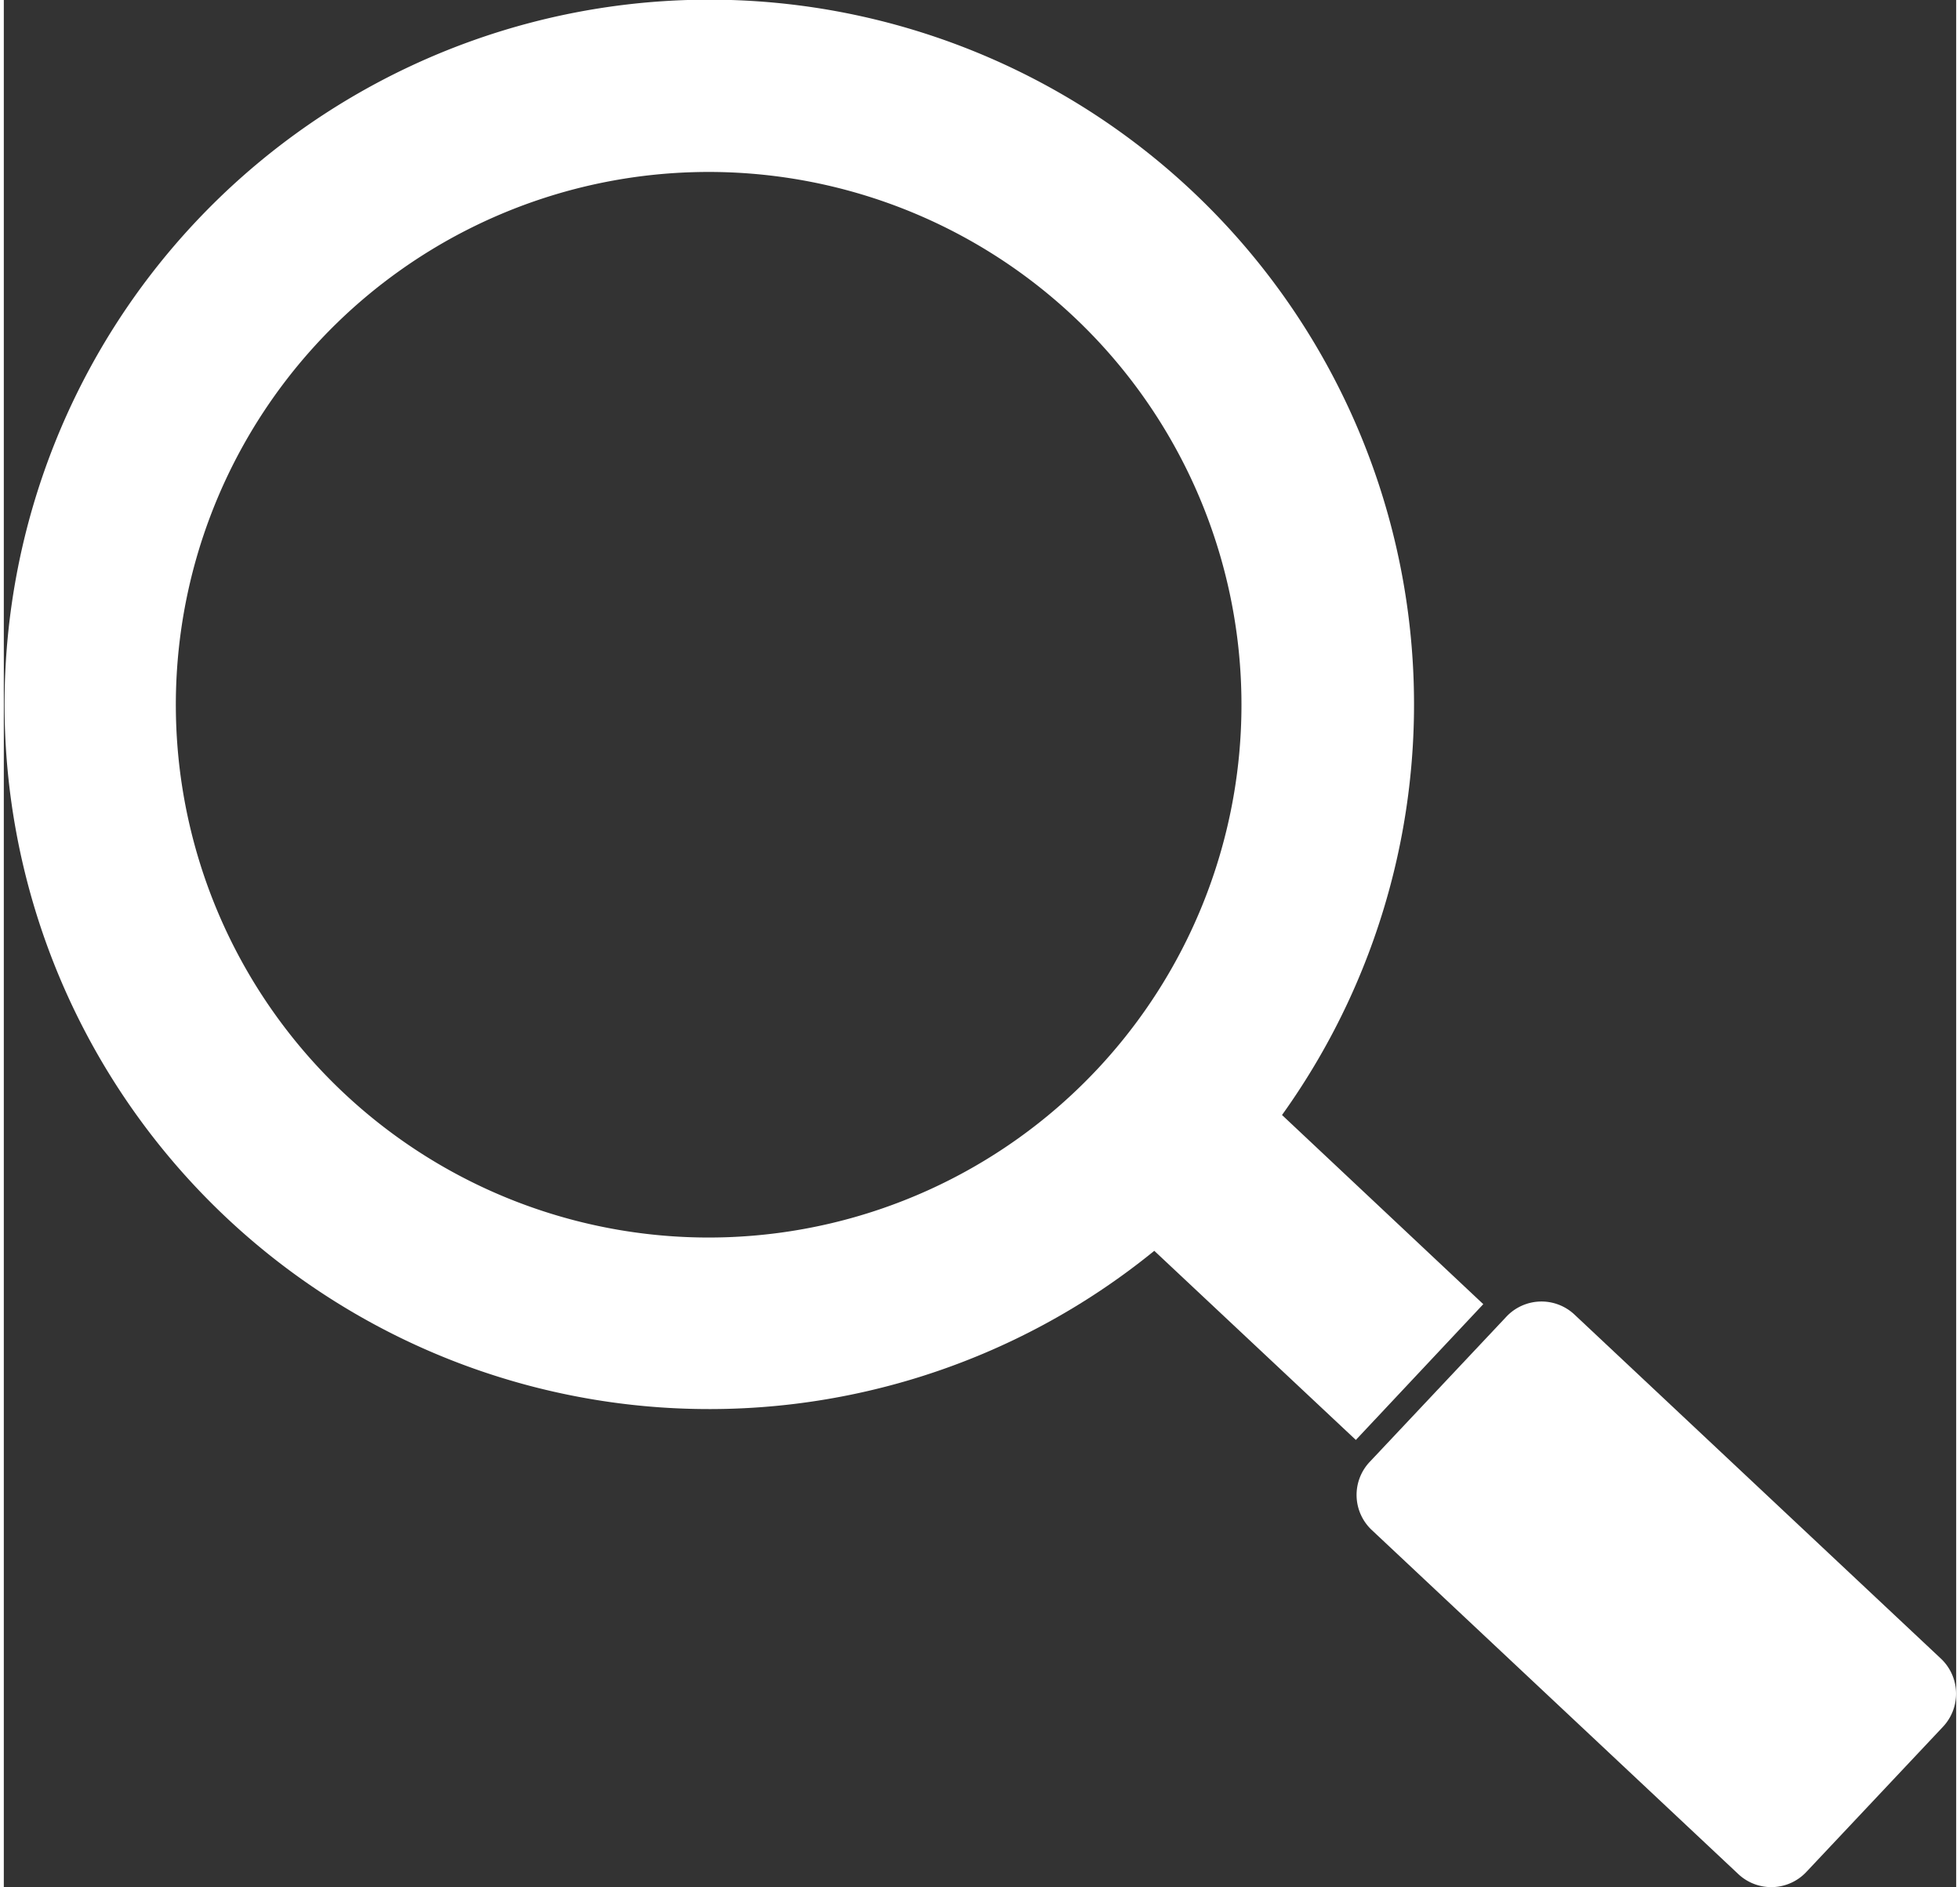
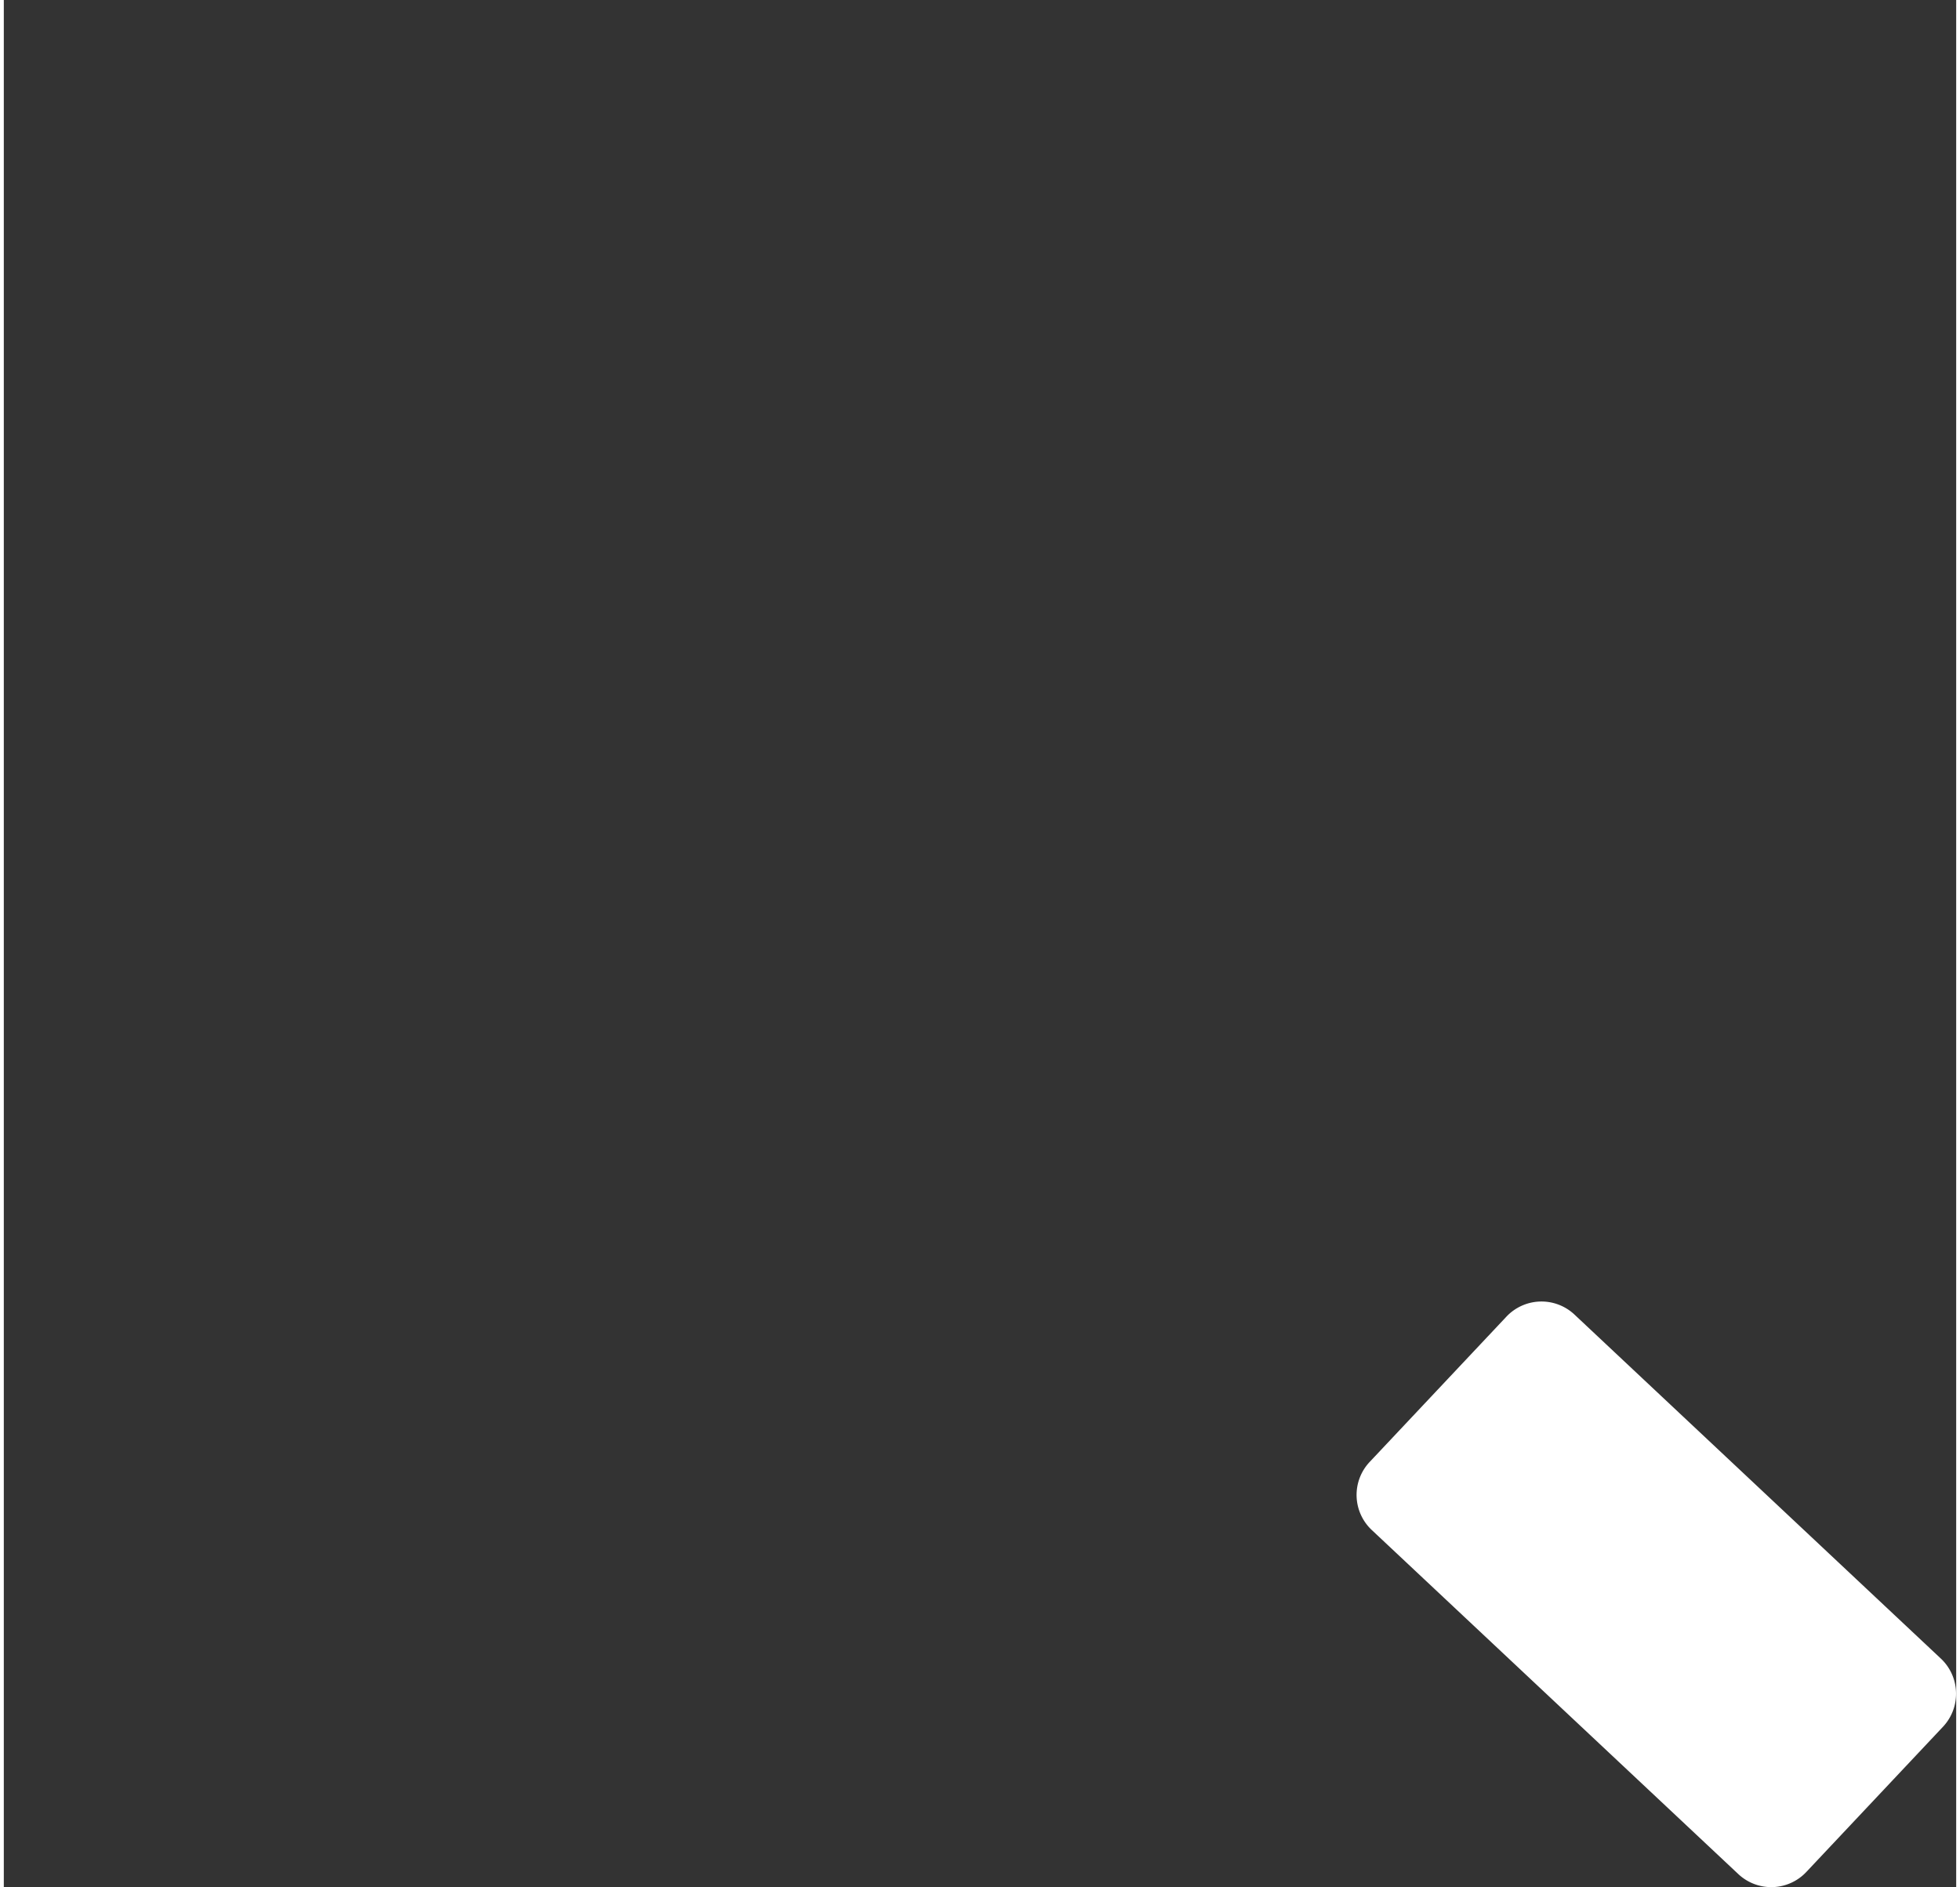
<svg xmlns="http://www.w3.org/2000/svg" viewBox="0 0 458.55 443.29" width="81" height="78">
  <rect x="0" y="0" width="458.55" height="443.29" fill="#333333" stroke="none" />
  <defs>
    <style>.cls-1{fill:#fff;}</style>
  </defs>
  <title>lupe-white.svg</title>
  <g id="レイヤー_2" data-name="レイヤー 2">
    <g id="DATA_ANALYSIS" data-name="DATA ANALYSIS">
      <g id="_グループ_" data-name="&lt;グループ&gt;">
        <path class="cls-1" d="M455,389.61a11.33,11.33,0,0,1,.42,16l-32,34a11.3,11.3,0,0,1-16,.61l-86.17-80.89a11.3,11.3,0,0,1-.41-16l32-34a11.32,11.32,0,0,1,16-.62Z" />
-         <path class="cls-1" d="M347.48,306.32l-29.93,31.89-47.34-44.42a165.52,165.52,0,1,1,30-31.9Zm-90.7-55.14A125.14,125.14,0,1,0,79.9,256.77,125.14,125.14,0,0,0,256.78,251.18Z" />
      </g>
    </g>
  </g>
</svg>